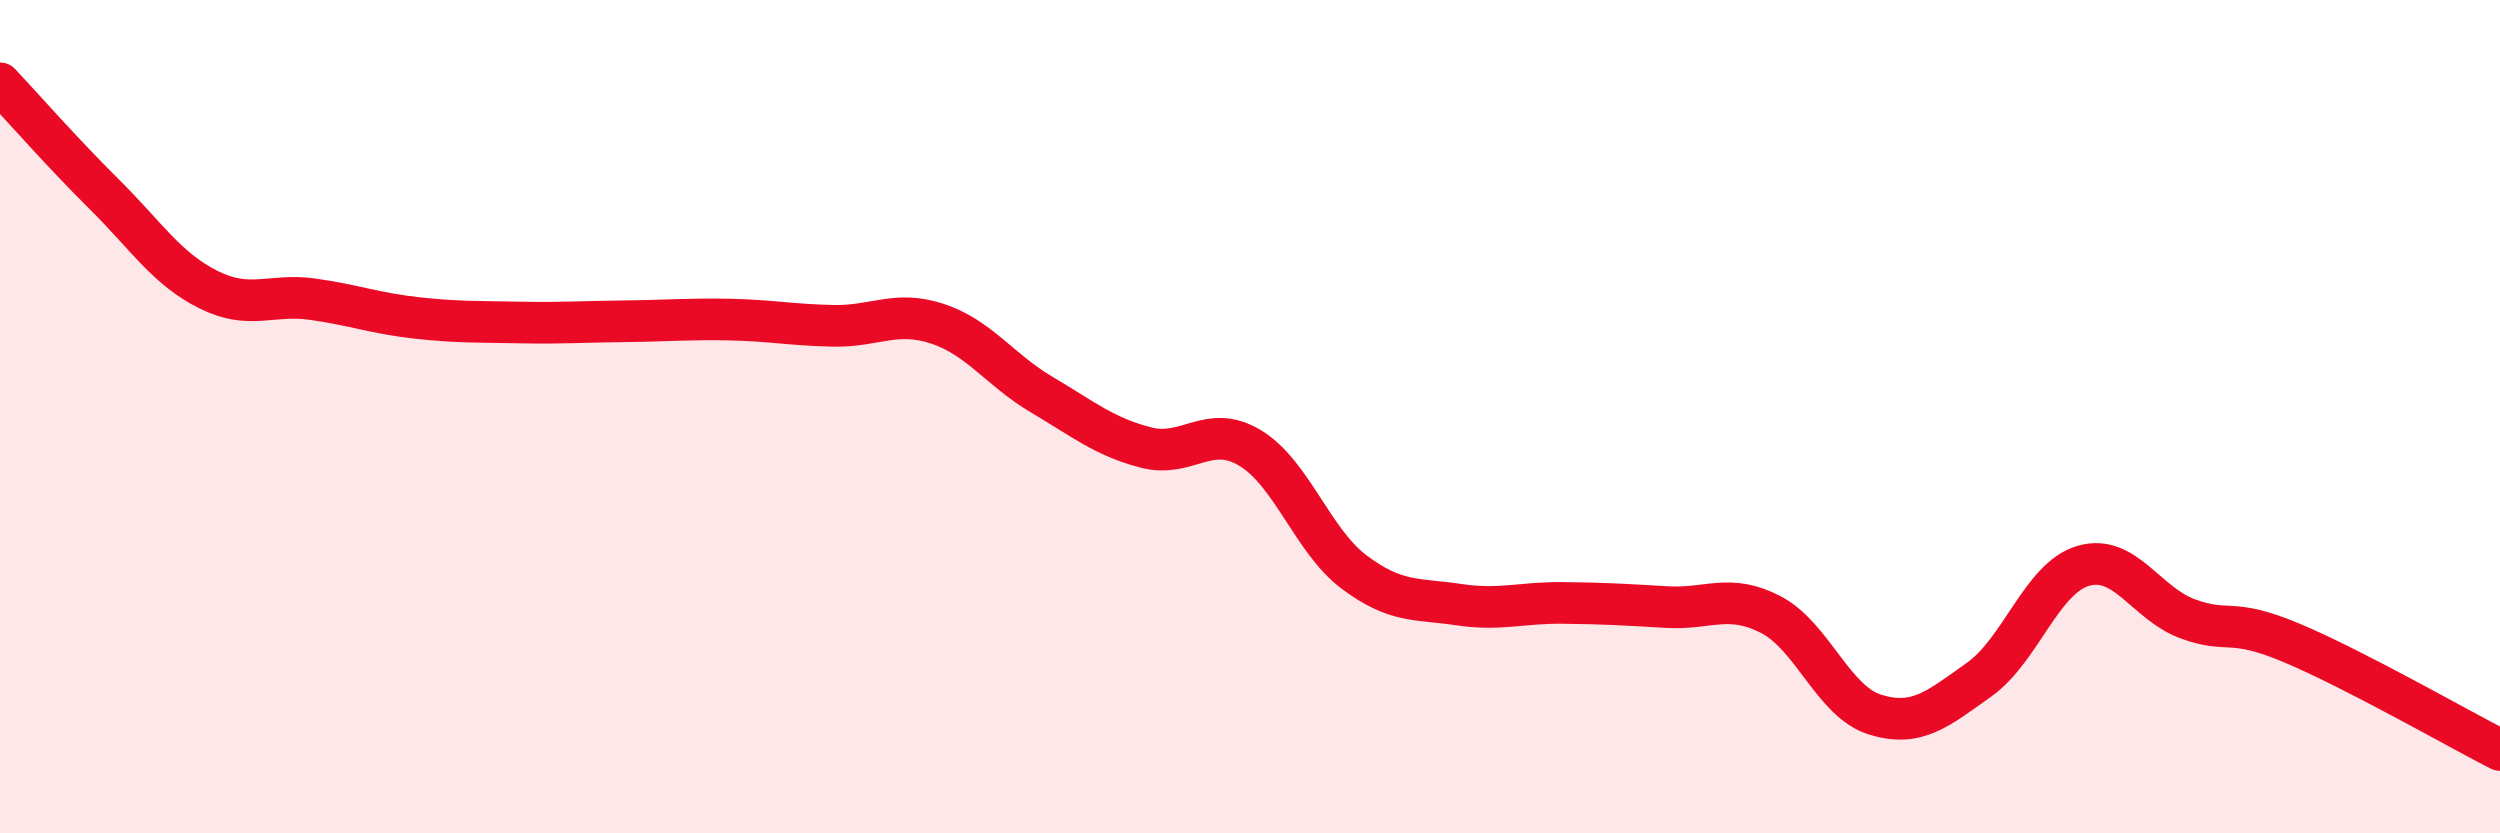
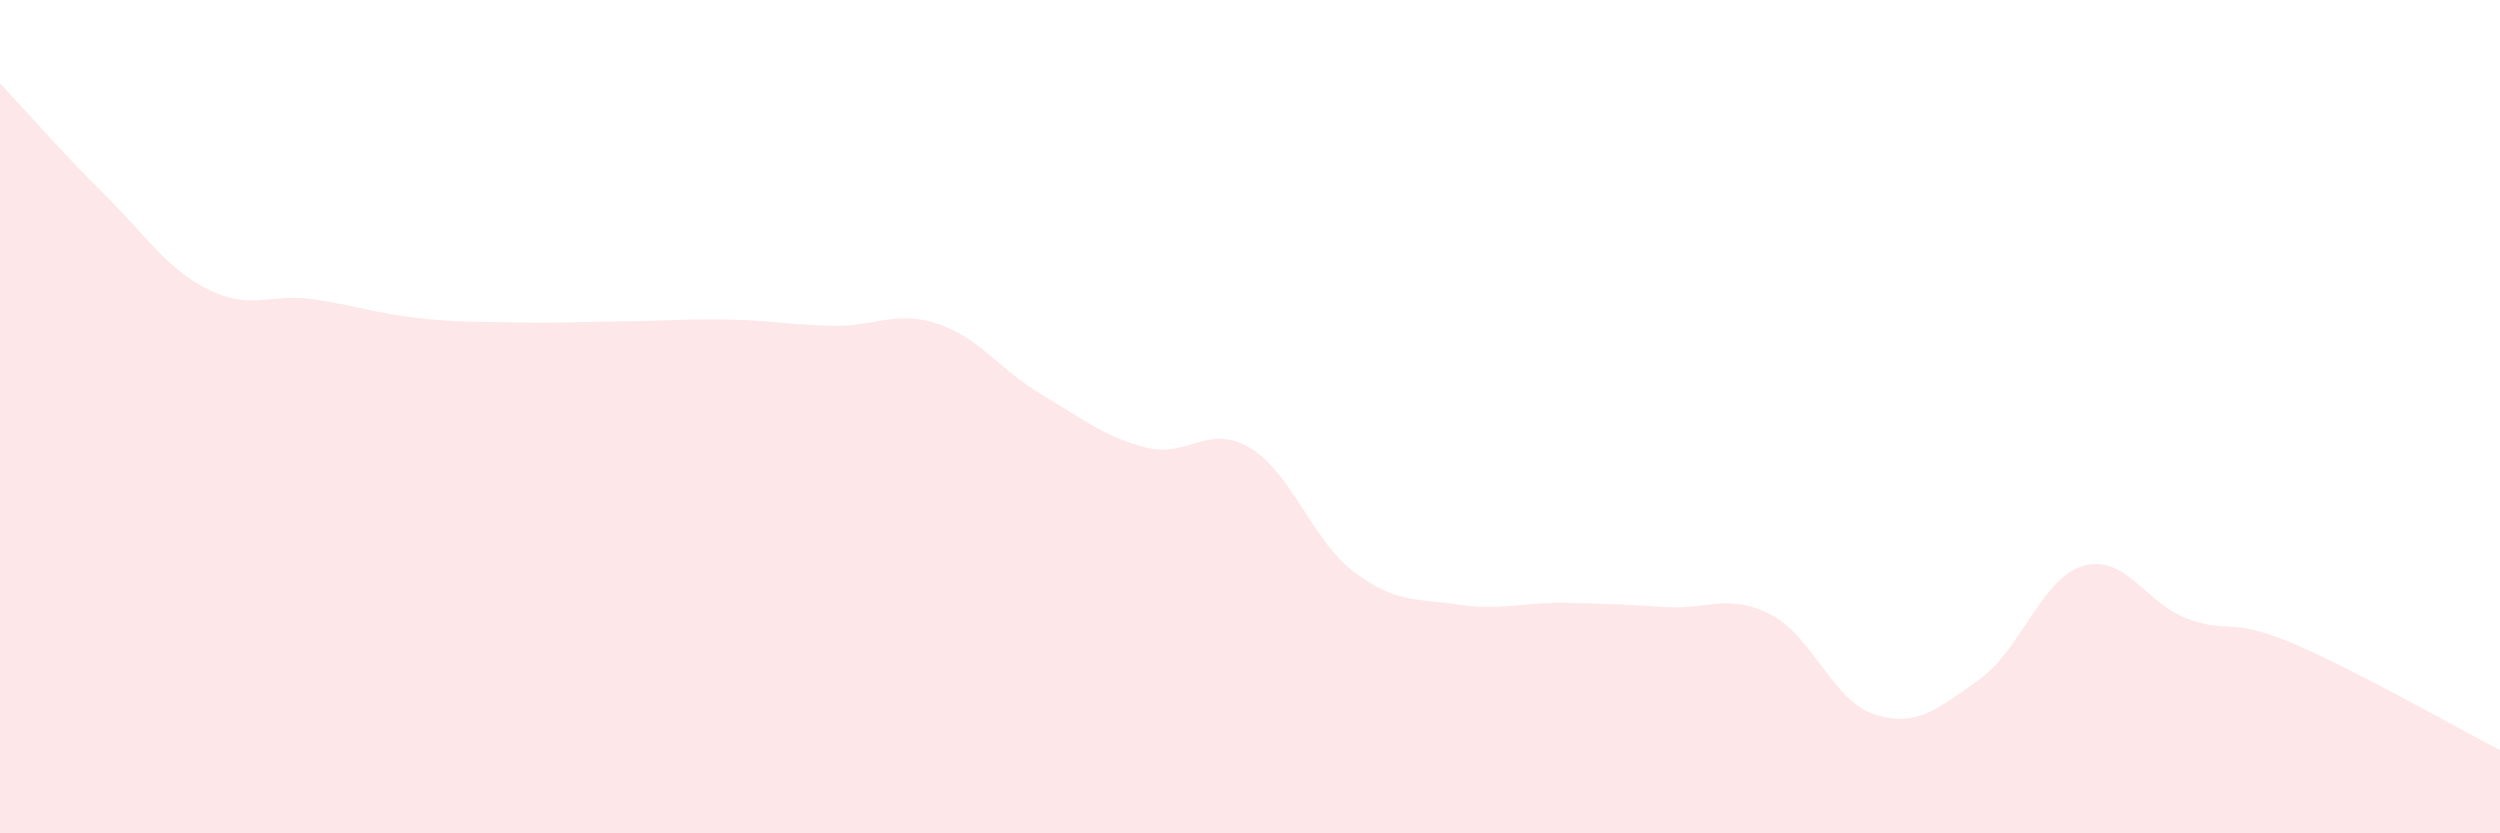
<svg xmlns="http://www.w3.org/2000/svg" width="60" height="20" viewBox="0 0 60 20">
  <path d="M 0,2 C 0.5,2.53 1.5,3.67 2.5,4.66 C 3.5,5.65 4,6.45 5,6.95 C 6,7.45 6.5,7.04 7.5,7.18 C 8.5,7.32 9,7.52 10,7.63 C 11,7.74 11.5,7.72 12.5,7.74 C 13.5,7.76 14,7.72 15,7.71 C 16,7.7 16.5,7.65 17.5,7.67 C 18.5,7.69 19,7.8 20,7.82 C 21,7.84 21.5,7.44 22.5,7.77 C 23.5,8.1 24,8.88 25,9.47 C 26,10.06 26.5,10.48 27.5,10.74 C 28.5,11 29,10.15 30,10.75 C 31,11.35 31.5,12.98 32.5,13.73 C 33.5,14.48 34,14.36 35,14.51 C 36,14.66 36.5,14.46 37.5,14.47 C 38.5,14.48 39,14.51 40,14.57 C 41,14.63 41.5,14.23 42.5,14.75 C 43.5,15.27 44,16.84 45,17.15 C 46,17.46 46.5,17.02 47.5,16.31 C 48.5,15.6 49,13.87 50,13.58 C 51,13.29 51.5,14.48 52.5,14.85 C 53.5,15.22 53.5,14.8 55,15.43 C 56.5,16.06 59,17.49 60,18L60 20L0 20Z" fill="#EB0A25" opacity="0.1" stroke-linecap="round" stroke-linejoin="round" />
-   <path d="M 0,2 C 0.5,2.53 1.5,3.67 2.5,4.66 C 3.5,5.65 4,6.45 5,6.95 C 6,7.45 6.5,7.04 7.5,7.18 C 8.5,7.32 9,7.52 10,7.63 C 11,7.74 11.5,7.72 12.5,7.74 C 13.5,7.76 14,7.72 15,7.71 C 16,7.7 16.5,7.65 17.5,7.67 C 18.5,7.69 19,7.8 20,7.82 C 21,7.84 21.5,7.44 22.5,7.77 C 23.5,8.1 24,8.88 25,9.47 C 26,10.06 26.5,10.48 27.5,10.74 C 28.5,11 29,10.15 30,10.75 C 31,11.35 31.5,12.98 32.5,13.73 C 33.5,14.48 34,14.36 35,14.51 C 36,14.66 36.5,14.46 37.5,14.47 C 38.5,14.48 39,14.51 40,14.57 C 41,14.63 41.5,14.23 42.5,14.75 C 43.5,15.27 44,16.84 45,17.15 C 46,17.46 46.5,17.02 47.5,16.31 C 48.5,15.6 49,13.87 50,13.58 C 51,13.29 51.5,14.48 52.5,14.85 C 53.5,15.22 53.5,14.8 55,15.43 C 56.5,16.06 59,17.49 60,18" stroke="#EB0A25" stroke-width="1" fill="none" stroke-linecap="round" stroke-linejoin="round" />
</svg>